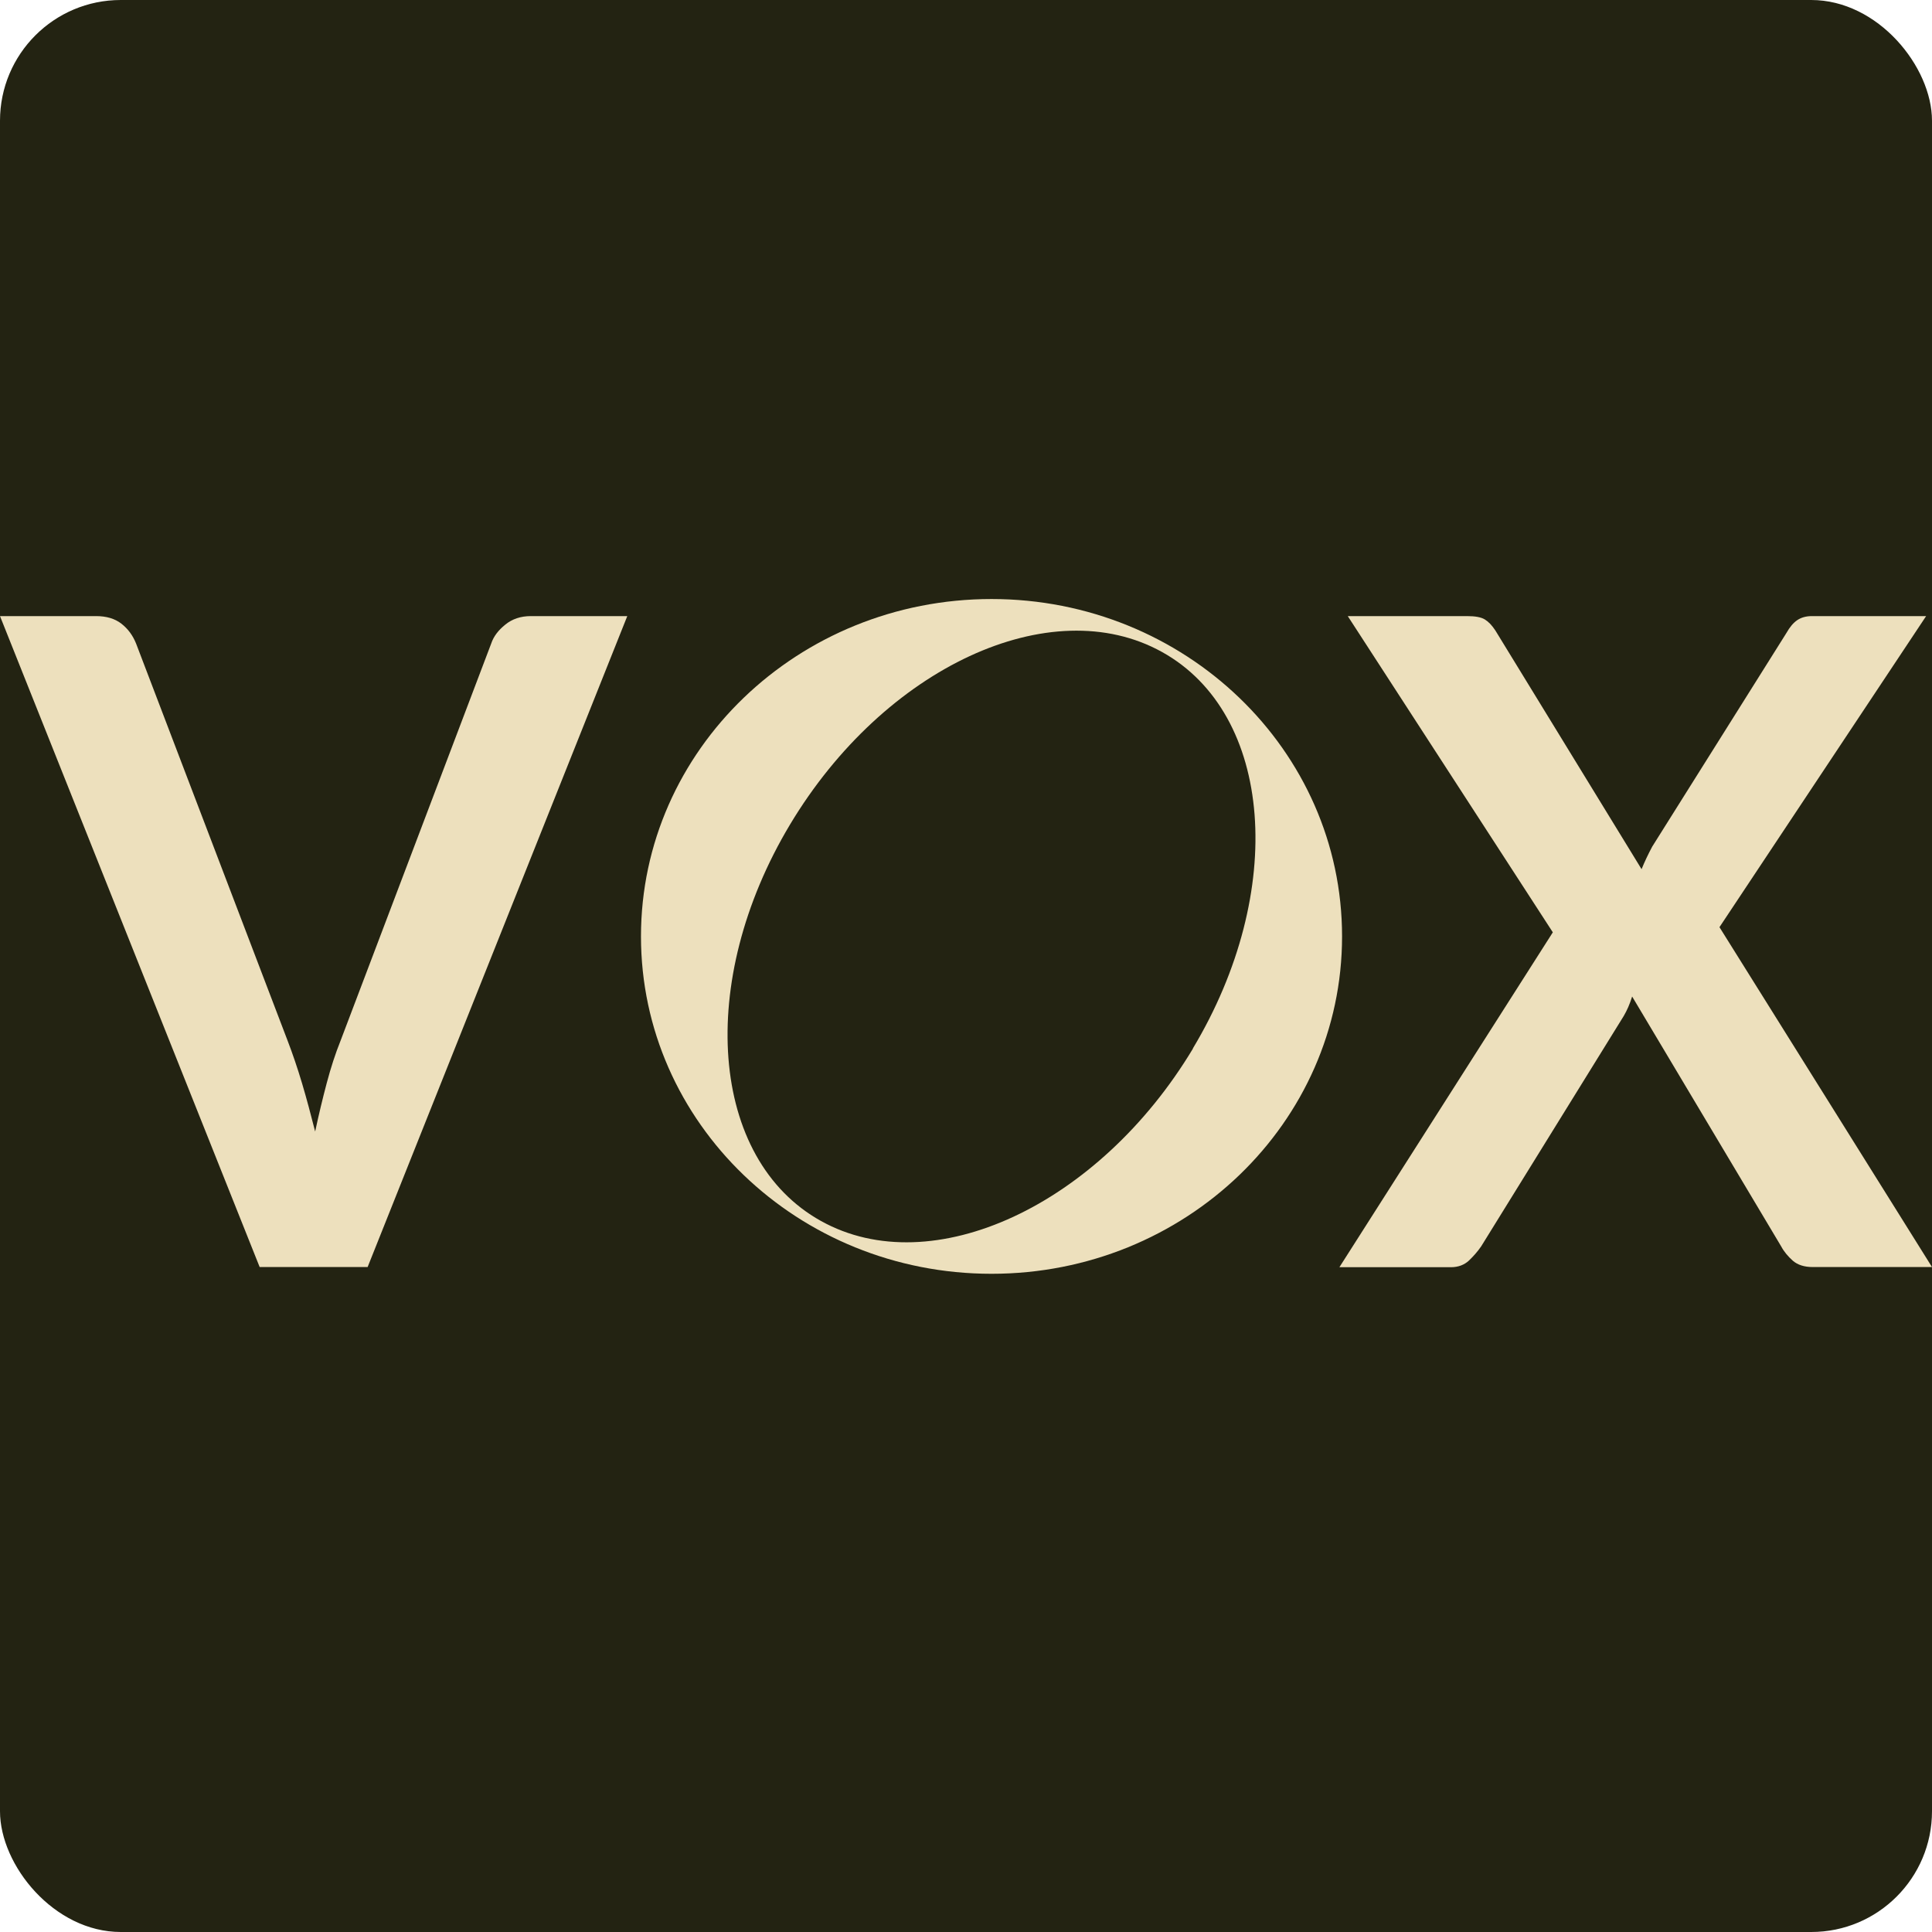
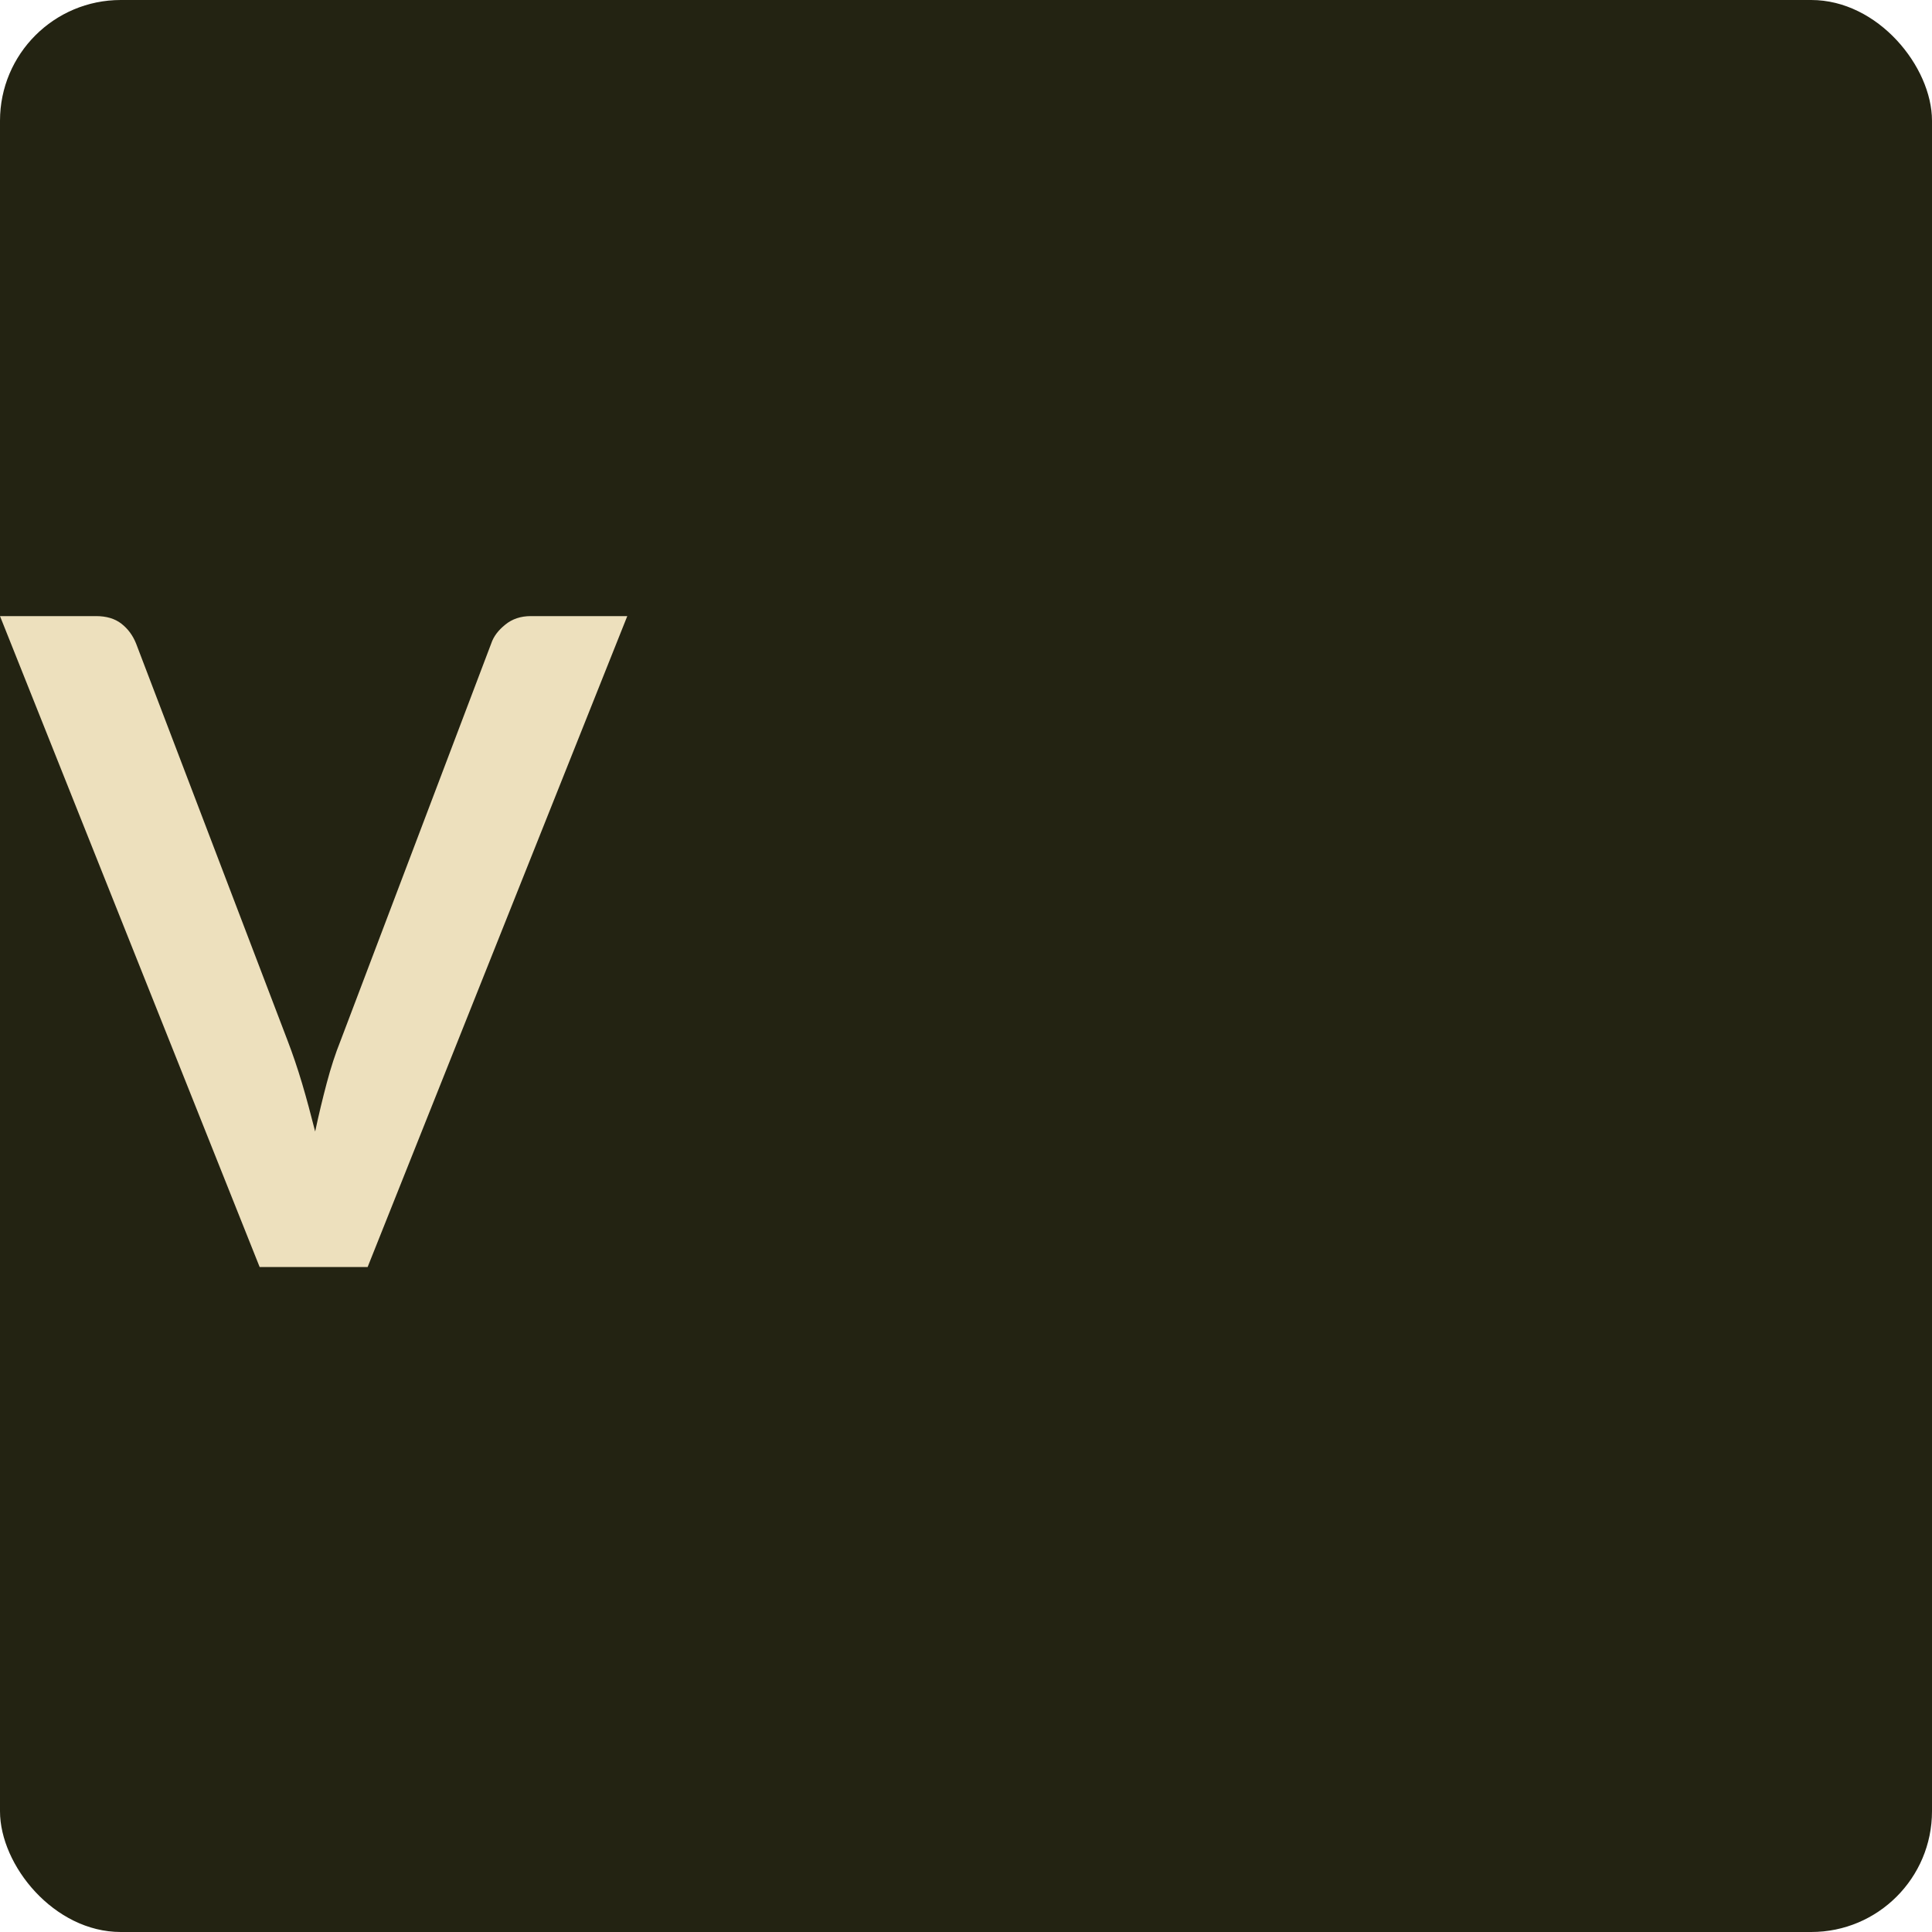
<svg xmlns="http://www.w3.org/2000/svg" version="1.1" width="160" height="160">
  <svg width="160" height="160" viewBox="0 0 160 160" fill="none">
    <g clip-path="url(#clip0_184_1035)">
      <rect width="160" height="160" rx="10" fill="#232312" />
-       <path d="M82.114 49.609C66.089 49.609 53.083 62.114 53.083 77.549C53.083 92.985 66.074 105.49 82.114 105.49C98.153 105.49 111.144 92.985 111.144 77.549C111.144 62.114 98.139 49.609 82.114 49.609ZM98.802 86.829C90.995 99.834 77.194 106.241 67.989 101.116C58.768 95.99 57.634 81.291 65.426 68.285C73.232 55.265 87.018 48.872 96.239 53.998C105.459 59.124 106.593 73.823 98.787 86.829" fill="#EDE0BD" />
      <path d="M51.949 51.023L30.445 104.931H21.504L0 51.023H7.954C8.808 51.023 9.515 51.229 10.06 51.656C10.605 52.083 11.002 52.628 11.268 53.291L23.817 86.181C24.229 87.256 24.627 88.419 25.01 89.701C25.393 90.982 25.746 92.323 26.1 93.707C26.394 92.323 26.718 90.982 27.057 89.701C27.396 88.419 27.779 87.241 28.206 86.181L40.681 53.291C40.873 52.717 41.256 52.201 41.845 51.73C42.419 51.258 43.126 51.023 43.966 51.023H51.949Z" fill="#EDE0BD" />
-       <path d="M159.985 104.931H150.117C149.425 104.931 148.88 104.754 148.482 104.415C148.084 104.062 147.746 103.664 147.51 103.222L135.167 82.528C134.976 83.147 134.74 83.677 134.475 84.133L122.662 103.222C122.368 103.649 122.029 104.032 121.646 104.4C121.263 104.754 120.762 104.945 120.158 104.945H110.923L128.598 77.211L111.616 51.023H121.484C122.176 51.023 122.662 51.111 122.972 51.303C123.281 51.494 123.561 51.789 123.841 52.216L135.948 71.982C136.198 71.363 136.493 70.745 136.831 70.111L147.952 52.407C148.217 51.936 148.511 51.583 148.836 51.361C149.16 51.141 149.557 51.023 150.058 51.023H159.514L142.399 76.784L160 104.931H159.985Z" fill="#EDE0BD" />
    </g>
    <defs>
      <clipPath id="SvgjsClipPath1001">
        <rect width="160" height="160" rx="10" fill="white" />
      </clipPath>
    </defs>
  </svg>
  <style>@media (prefers-color-scheme: light) { :root { filter: none; } }
@media (prefers-color-scheme: dark) { :root { filter: none; } }
</style>
</svg>